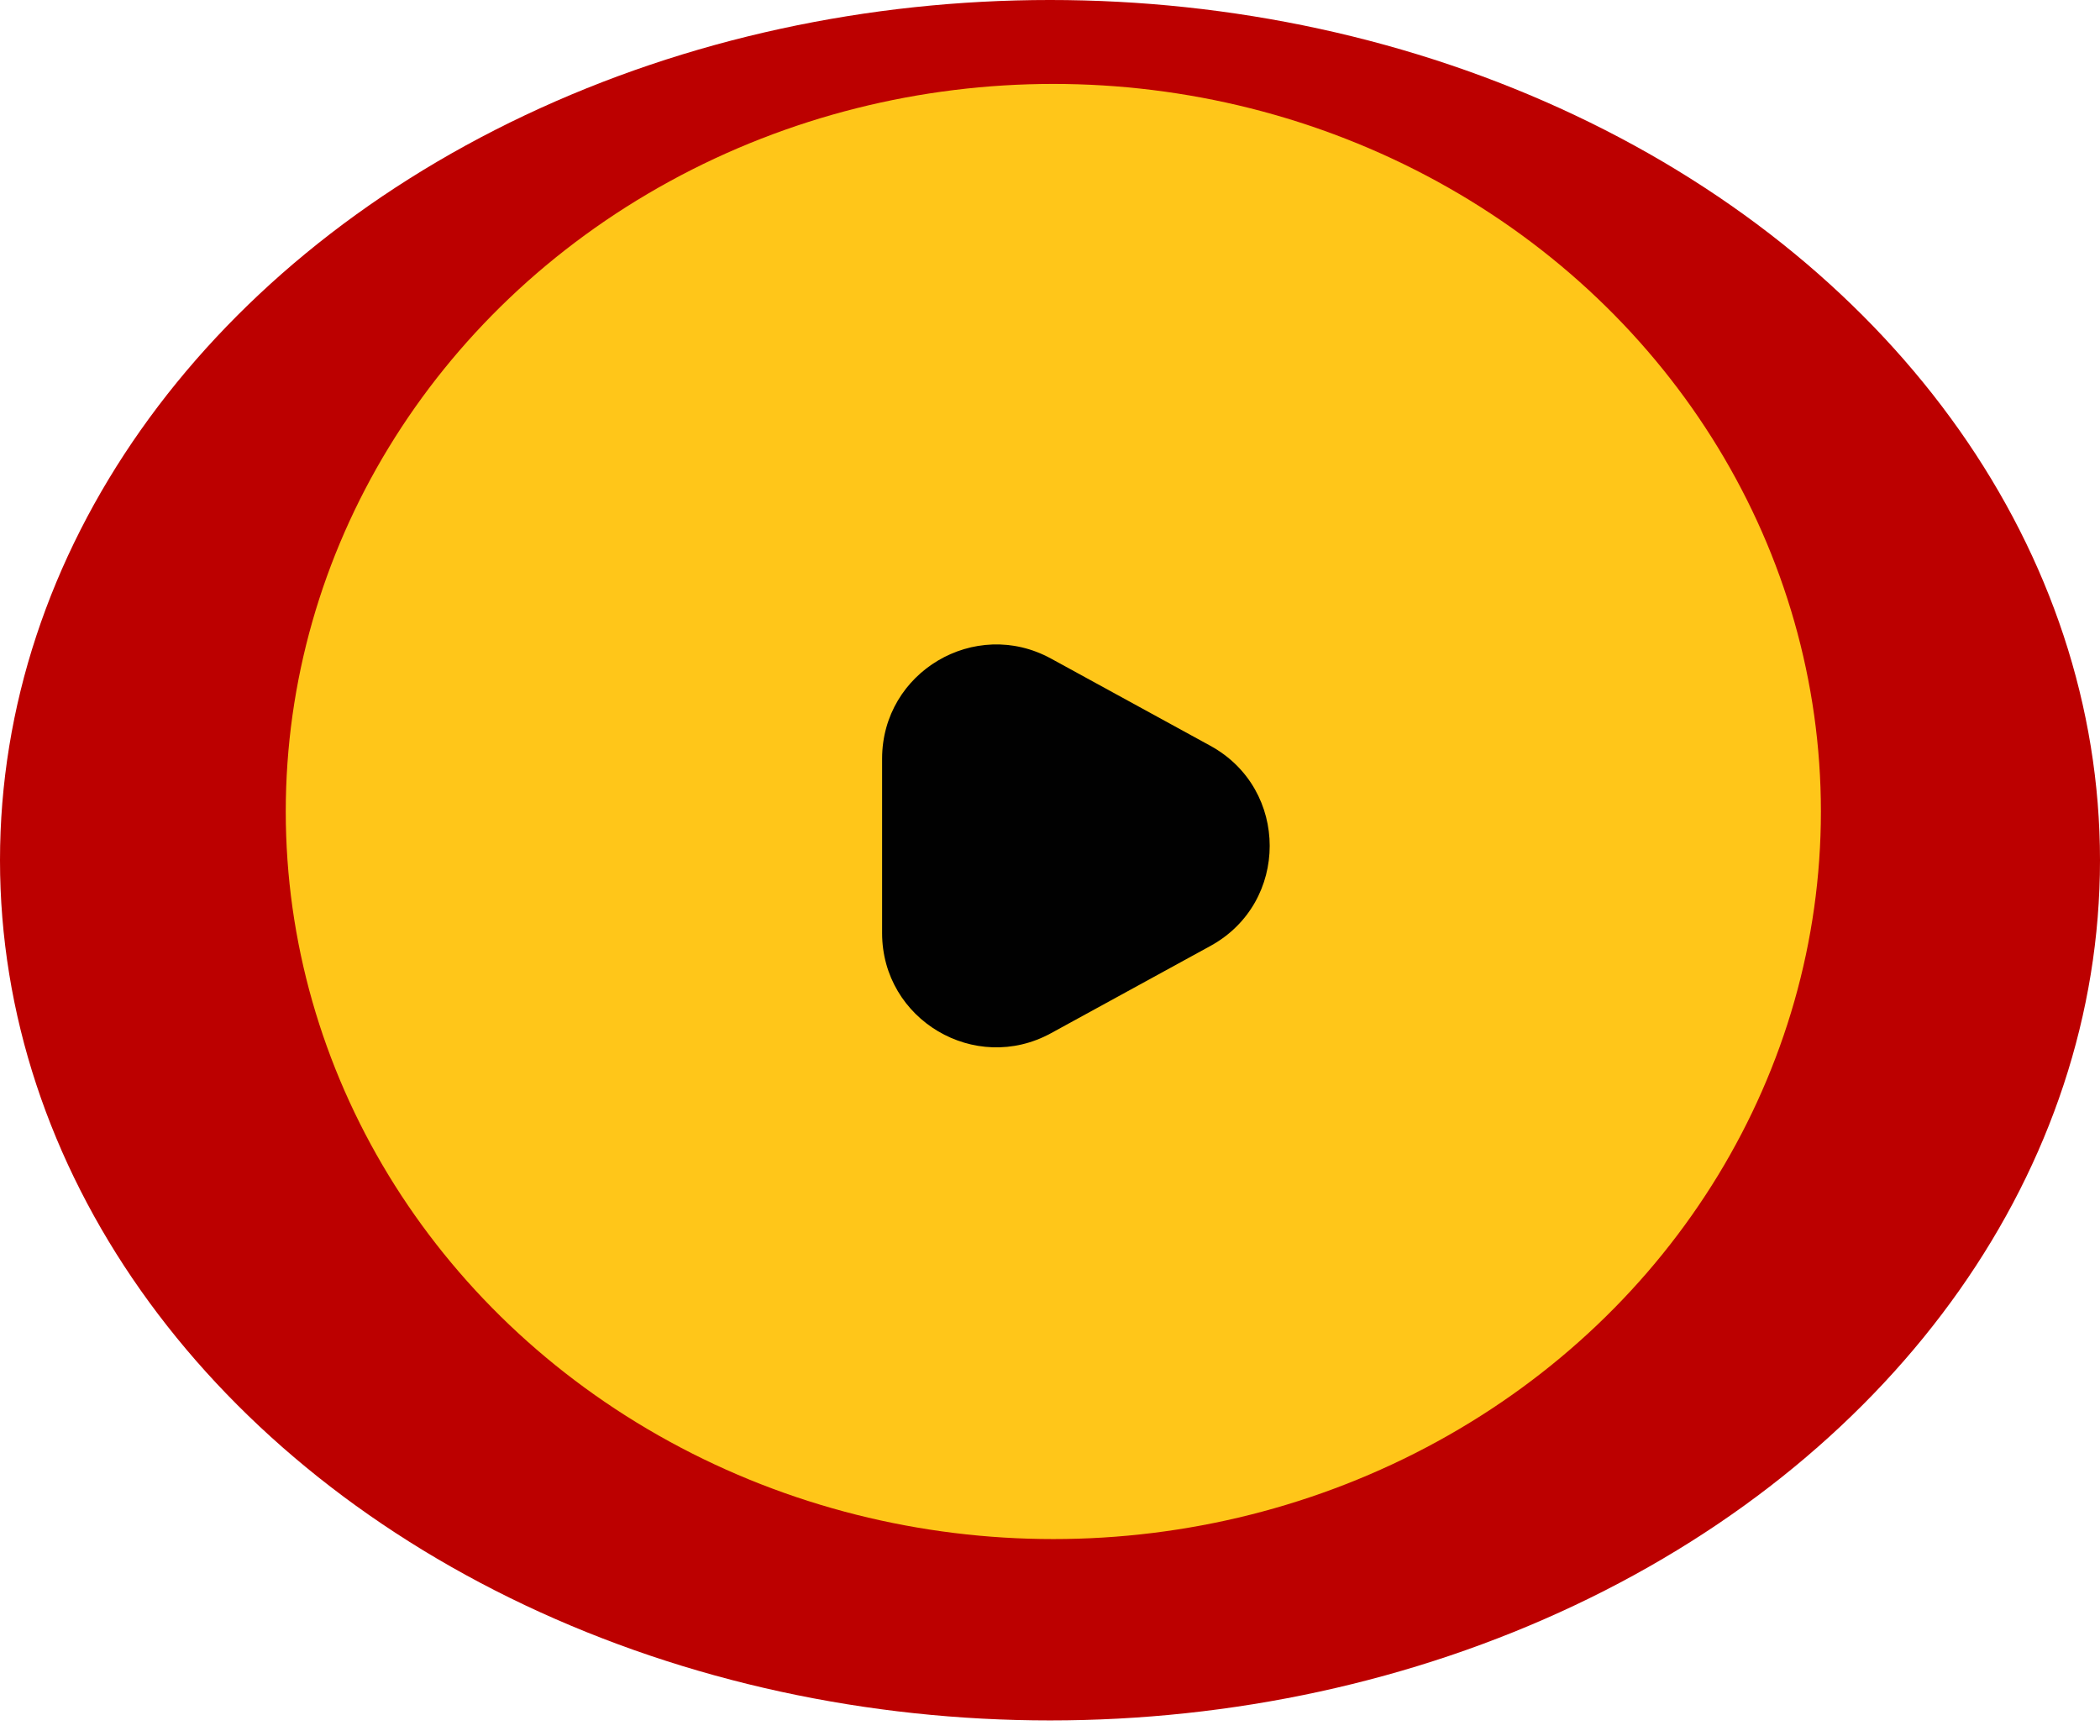
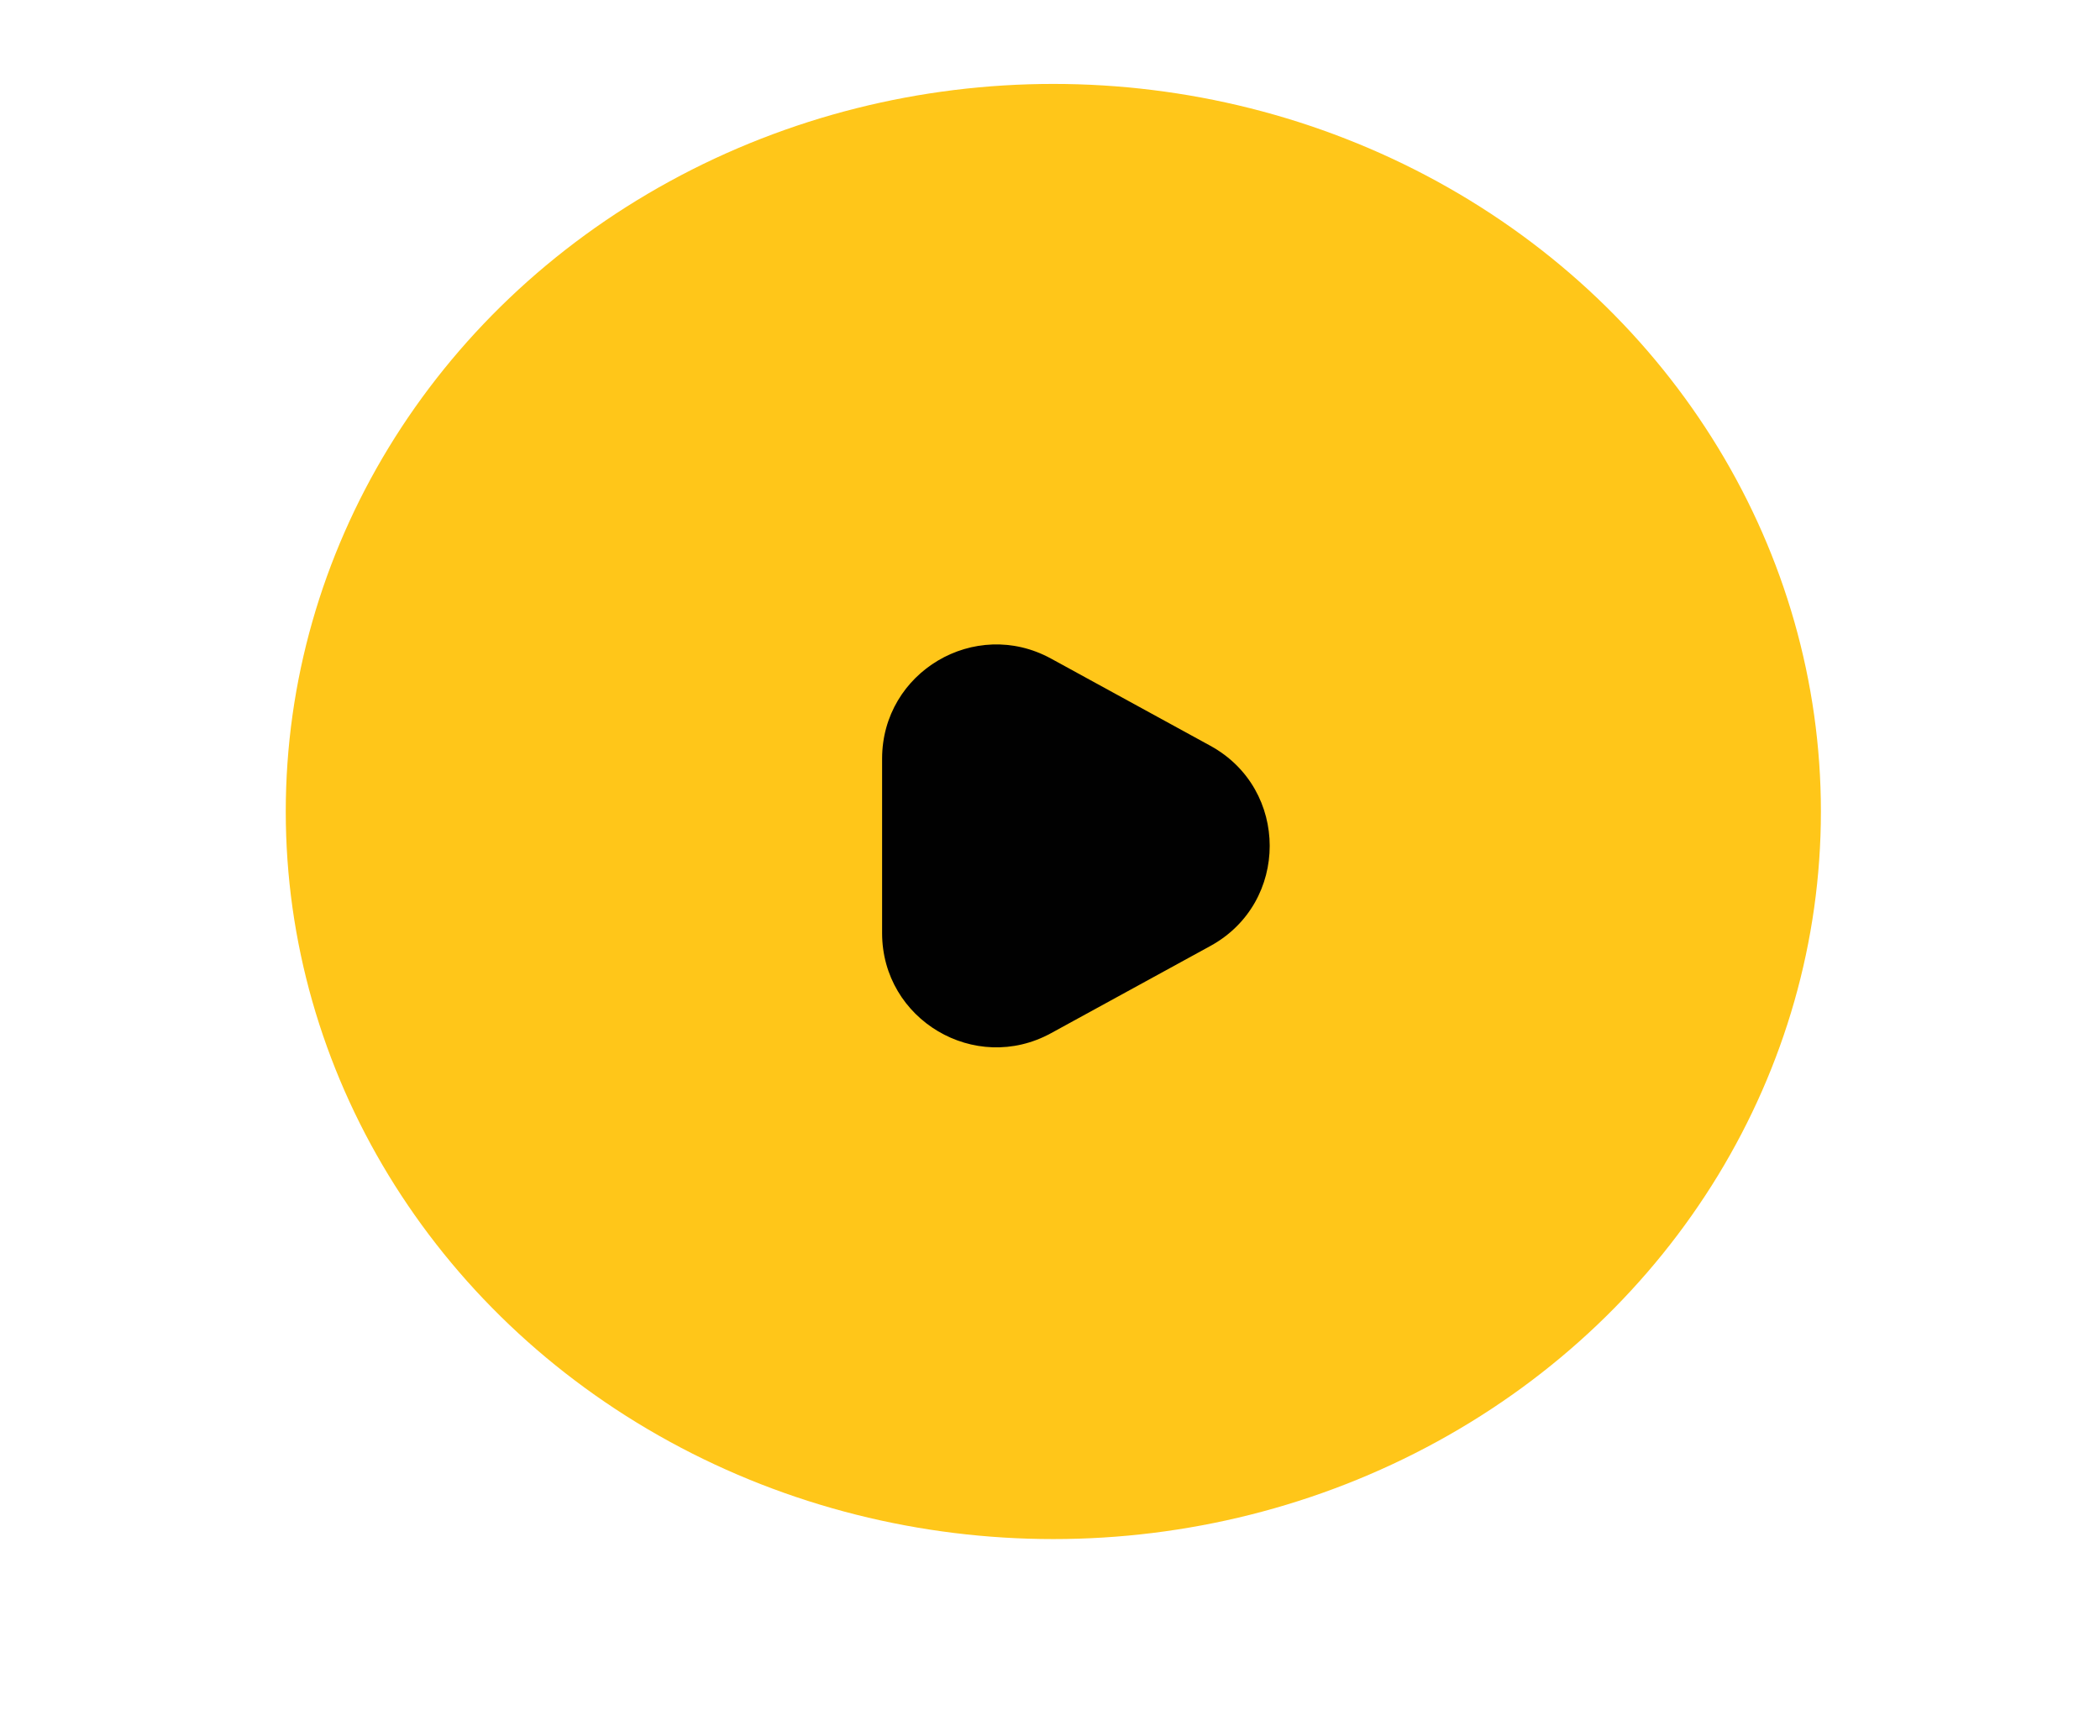
<svg xmlns="http://www.w3.org/2000/svg" width="104" height="86" viewBox="0 0 104 86" fill="none">
-   <ellipse cx="52" cy="42.608" rx="52" ry="42.608" fill="#BC0000" />
  <ellipse cx="52.165" cy="40.195" rx="38.013" ry="36.038" fill="#FFC619" />
  <path d="M59.942 36.94C63.86 39.085 63.86 44.712 59.942 46.856L52.051 51.176C48.285 53.237 43.685 50.511 43.685 46.218L43.685 37.579C43.685 33.285 48.285 30.56 52.051 32.621L59.942 36.94Z" fill="#010101" />
</svg>